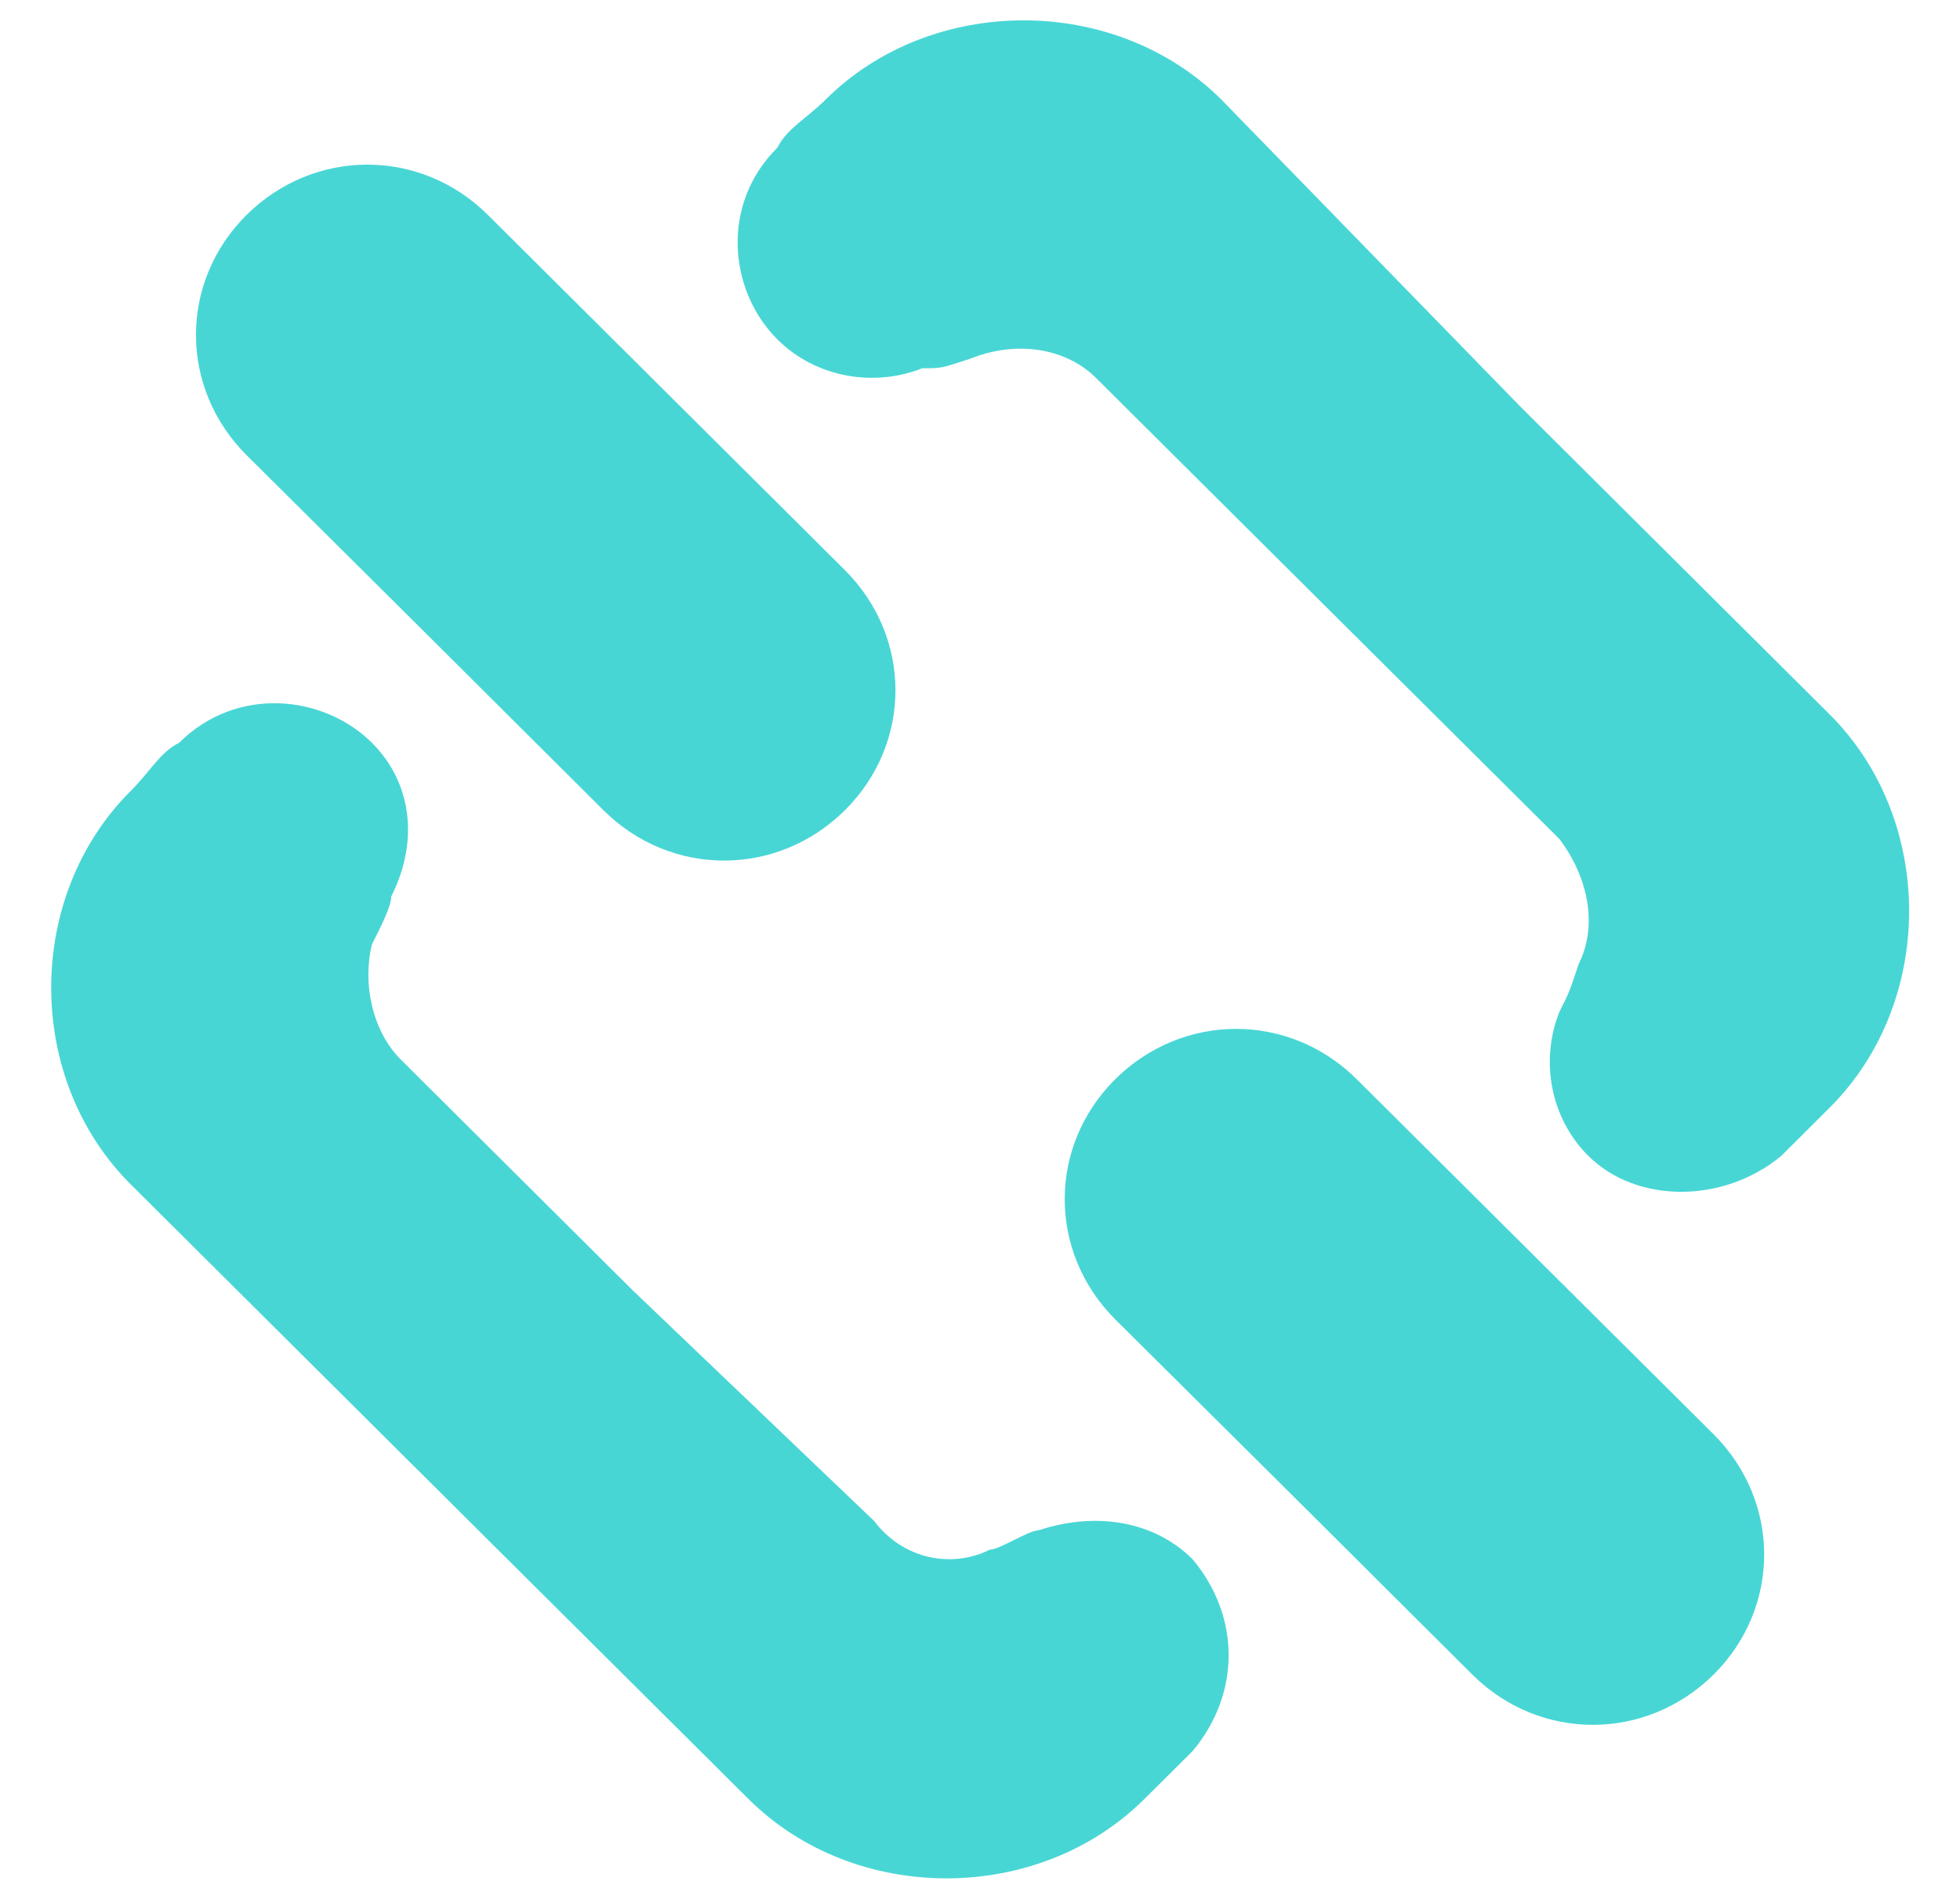
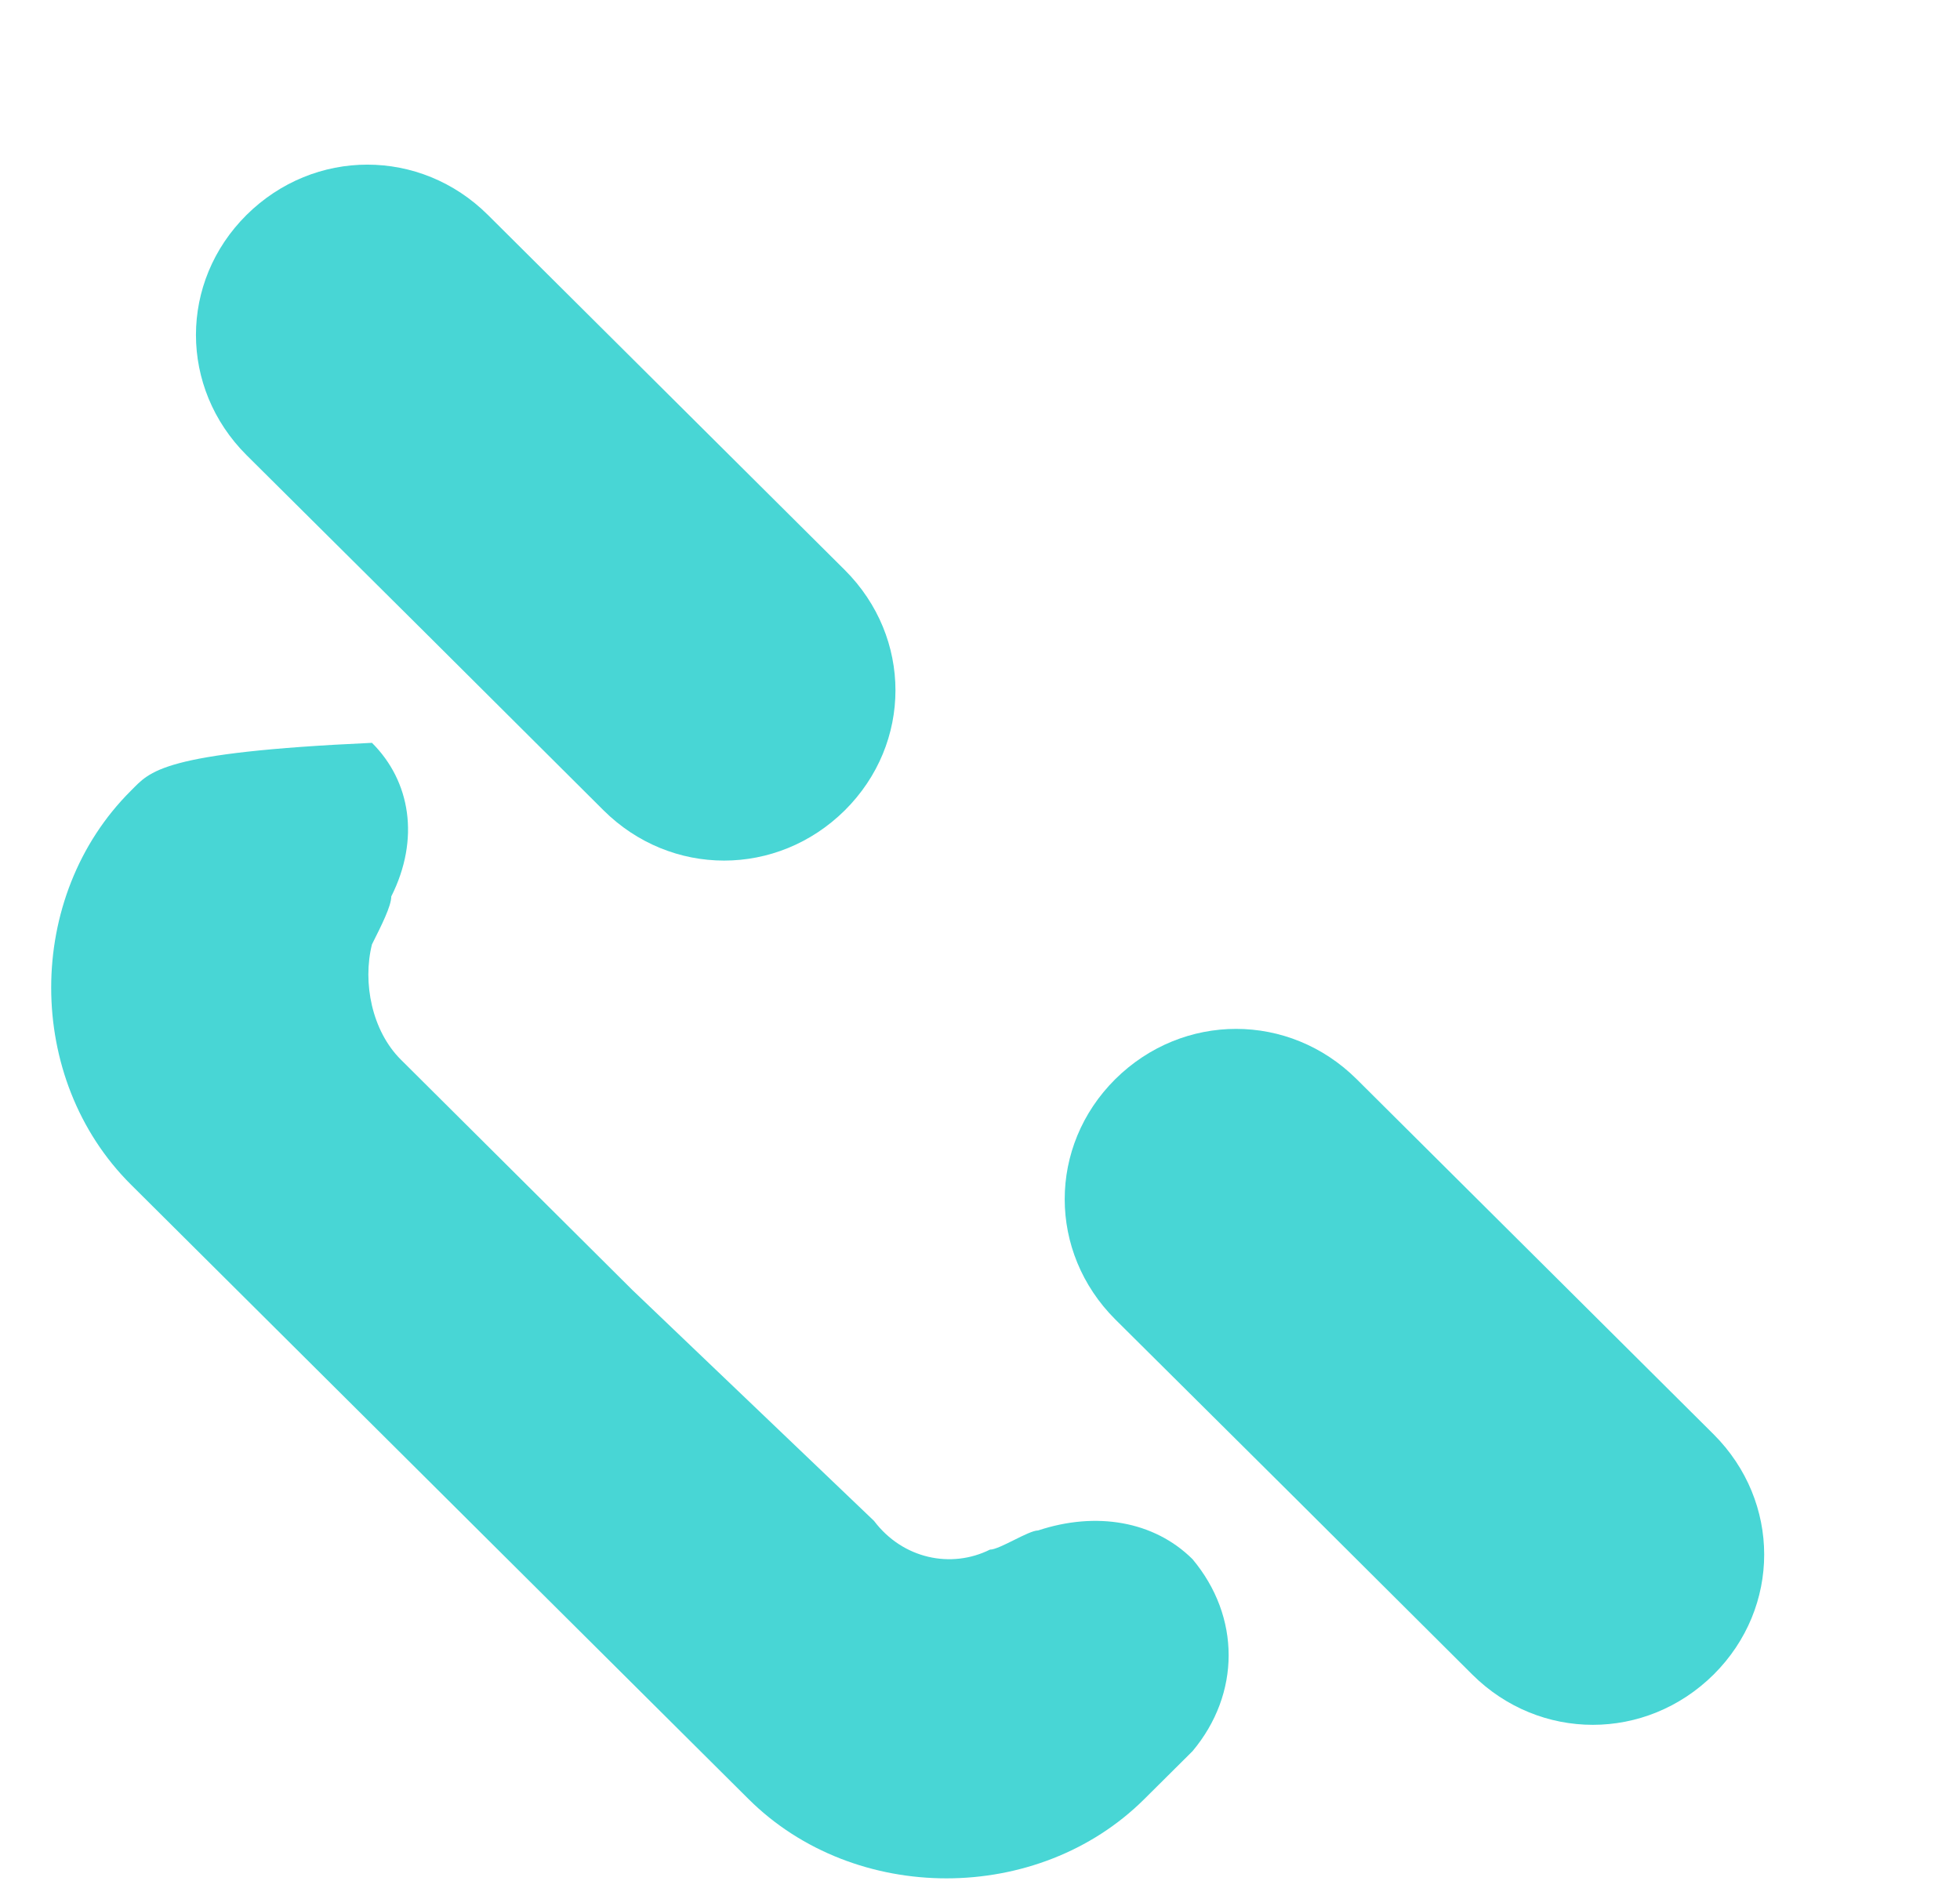
<svg xmlns="http://www.w3.org/2000/svg" width="32" height="31" viewBox="0 0 32 31" fill="none">
-   <path fill-rule="evenodd" clip-rule="evenodd" d="M24.826 6.642L29.868 11.659C31.603 13.384 31.603 16.362 29.868 18.087C29.554 18.4 29.396 18.557 29.082 18.87C28.139 19.652 26.718 19.652 25.932 18.87C25.303 18.244 25.146 17.3 25.46 16.518C25.618 16.205 25.618 16.205 25.775 15.736C26.089 15.11 25.932 14.323 25.46 13.697L21.676 9.933L17.892 6.168C17.42 5.699 16.629 5.542 15.843 5.855C15.371 6.012 15.371 6.012 15.057 6.012C14.271 6.324 13.322 6.168 12.693 5.542C11.907 4.76 11.749 3.347 12.693 2.409C12.85 2.096 13.165 1.939 13.479 1.626C15.214 -0.099 18.207 -0.099 19.941 1.626L24.826 6.642Z" fill="#48D6D5" />
-   <path fill-rule="evenodd" clip-rule="evenodd" d="M10.329 21.064L6.545 17.299C6.073 16.83 5.916 16.043 6.073 15.417C6.23 15.104 6.388 14.791 6.388 14.635C6.859 13.697 6.702 12.753 6.073 12.127C5.287 11.345 3.867 11.188 2.923 12.127C2.609 12.284 2.452 12.596 2.137 12.909C0.402 14.635 0.402 17.612 2.137 19.338L7.179 24.354L12.221 29.37C13.956 31.096 16.949 31.096 18.683 29.37C18.998 29.057 19.155 28.901 19.47 28.588C20.256 27.65 20.256 26.393 19.47 25.454C18.841 24.829 17.892 24.672 16.949 24.985C16.791 24.985 16.32 25.298 16.162 25.298C15.534 25.611 14.742 25.454 14.27 24.829L10.329 21.064Z" fill="#48D6D5" />
+   <path fill-rule="evenodd" clip-rule="evenodd" d="M10.329 21.064L6.545 17.299C6.073 16.83 5.916 16.043 6.073 15.417C6.23 15.104 6.388 14.791 6.388 14.635C6.859 13.697 6.702 12.753 6.073 12.127C2.609 12.284 2.452 12.596 2.137 12.909C0.402 14.635 0.402 17.612 2.137 19.338L7.179 24.354L12.221 29.37C13.956 31.096 16.949 31.096 18.683 29.37C18.998 29.057 19.155 28.901 19.47 28.588C20.256 27.65 20.256 26.393 19.47 25.454C18.841 24.829 17.892 24.672 16.949 24.985C16.791 24.985 16.32 25.298 16.162 25.298C15.534 25.611 14.742 25.454 14.27 24.829L10.329 21.064Z" fill="#48D6D5" />
  <path fill-rule="evenodd" clip-rule="evenodd" d="M24.037 27.337C25.137 28.432 26.872 28.432 27.978 27.337C29.078 26.242 29.078 24.516 27.978 23.416C24.985 20.439 25.142 20.595 22.15 17.618C21.049 16.523 19.314 16.523 18.208 17.618C17.108 18.713 17.108 20.439 18.208 21.539C21.201 24.511 21.044 24.355 24.037 27.337Z" fill="#48D6D5" />
  <path fill-rule="evenodd" clip-rule="evenodd" d="M9.853 13.228C10.954 14.323 12.688 14.323 13.794 13.228C14.895 12.133 14.895 10.407 13.794 9.307C10.802 6.33 10.959 6.486 7.966 3.509C6.865 2.414 5.131 2.414 4.025 3.509C2.924 4.604 2.924 6.33 4.025 7.43C7.017 10.402 6.86 10.245 9.853 13.228Z" fill="#48D6D5" />
</svg>